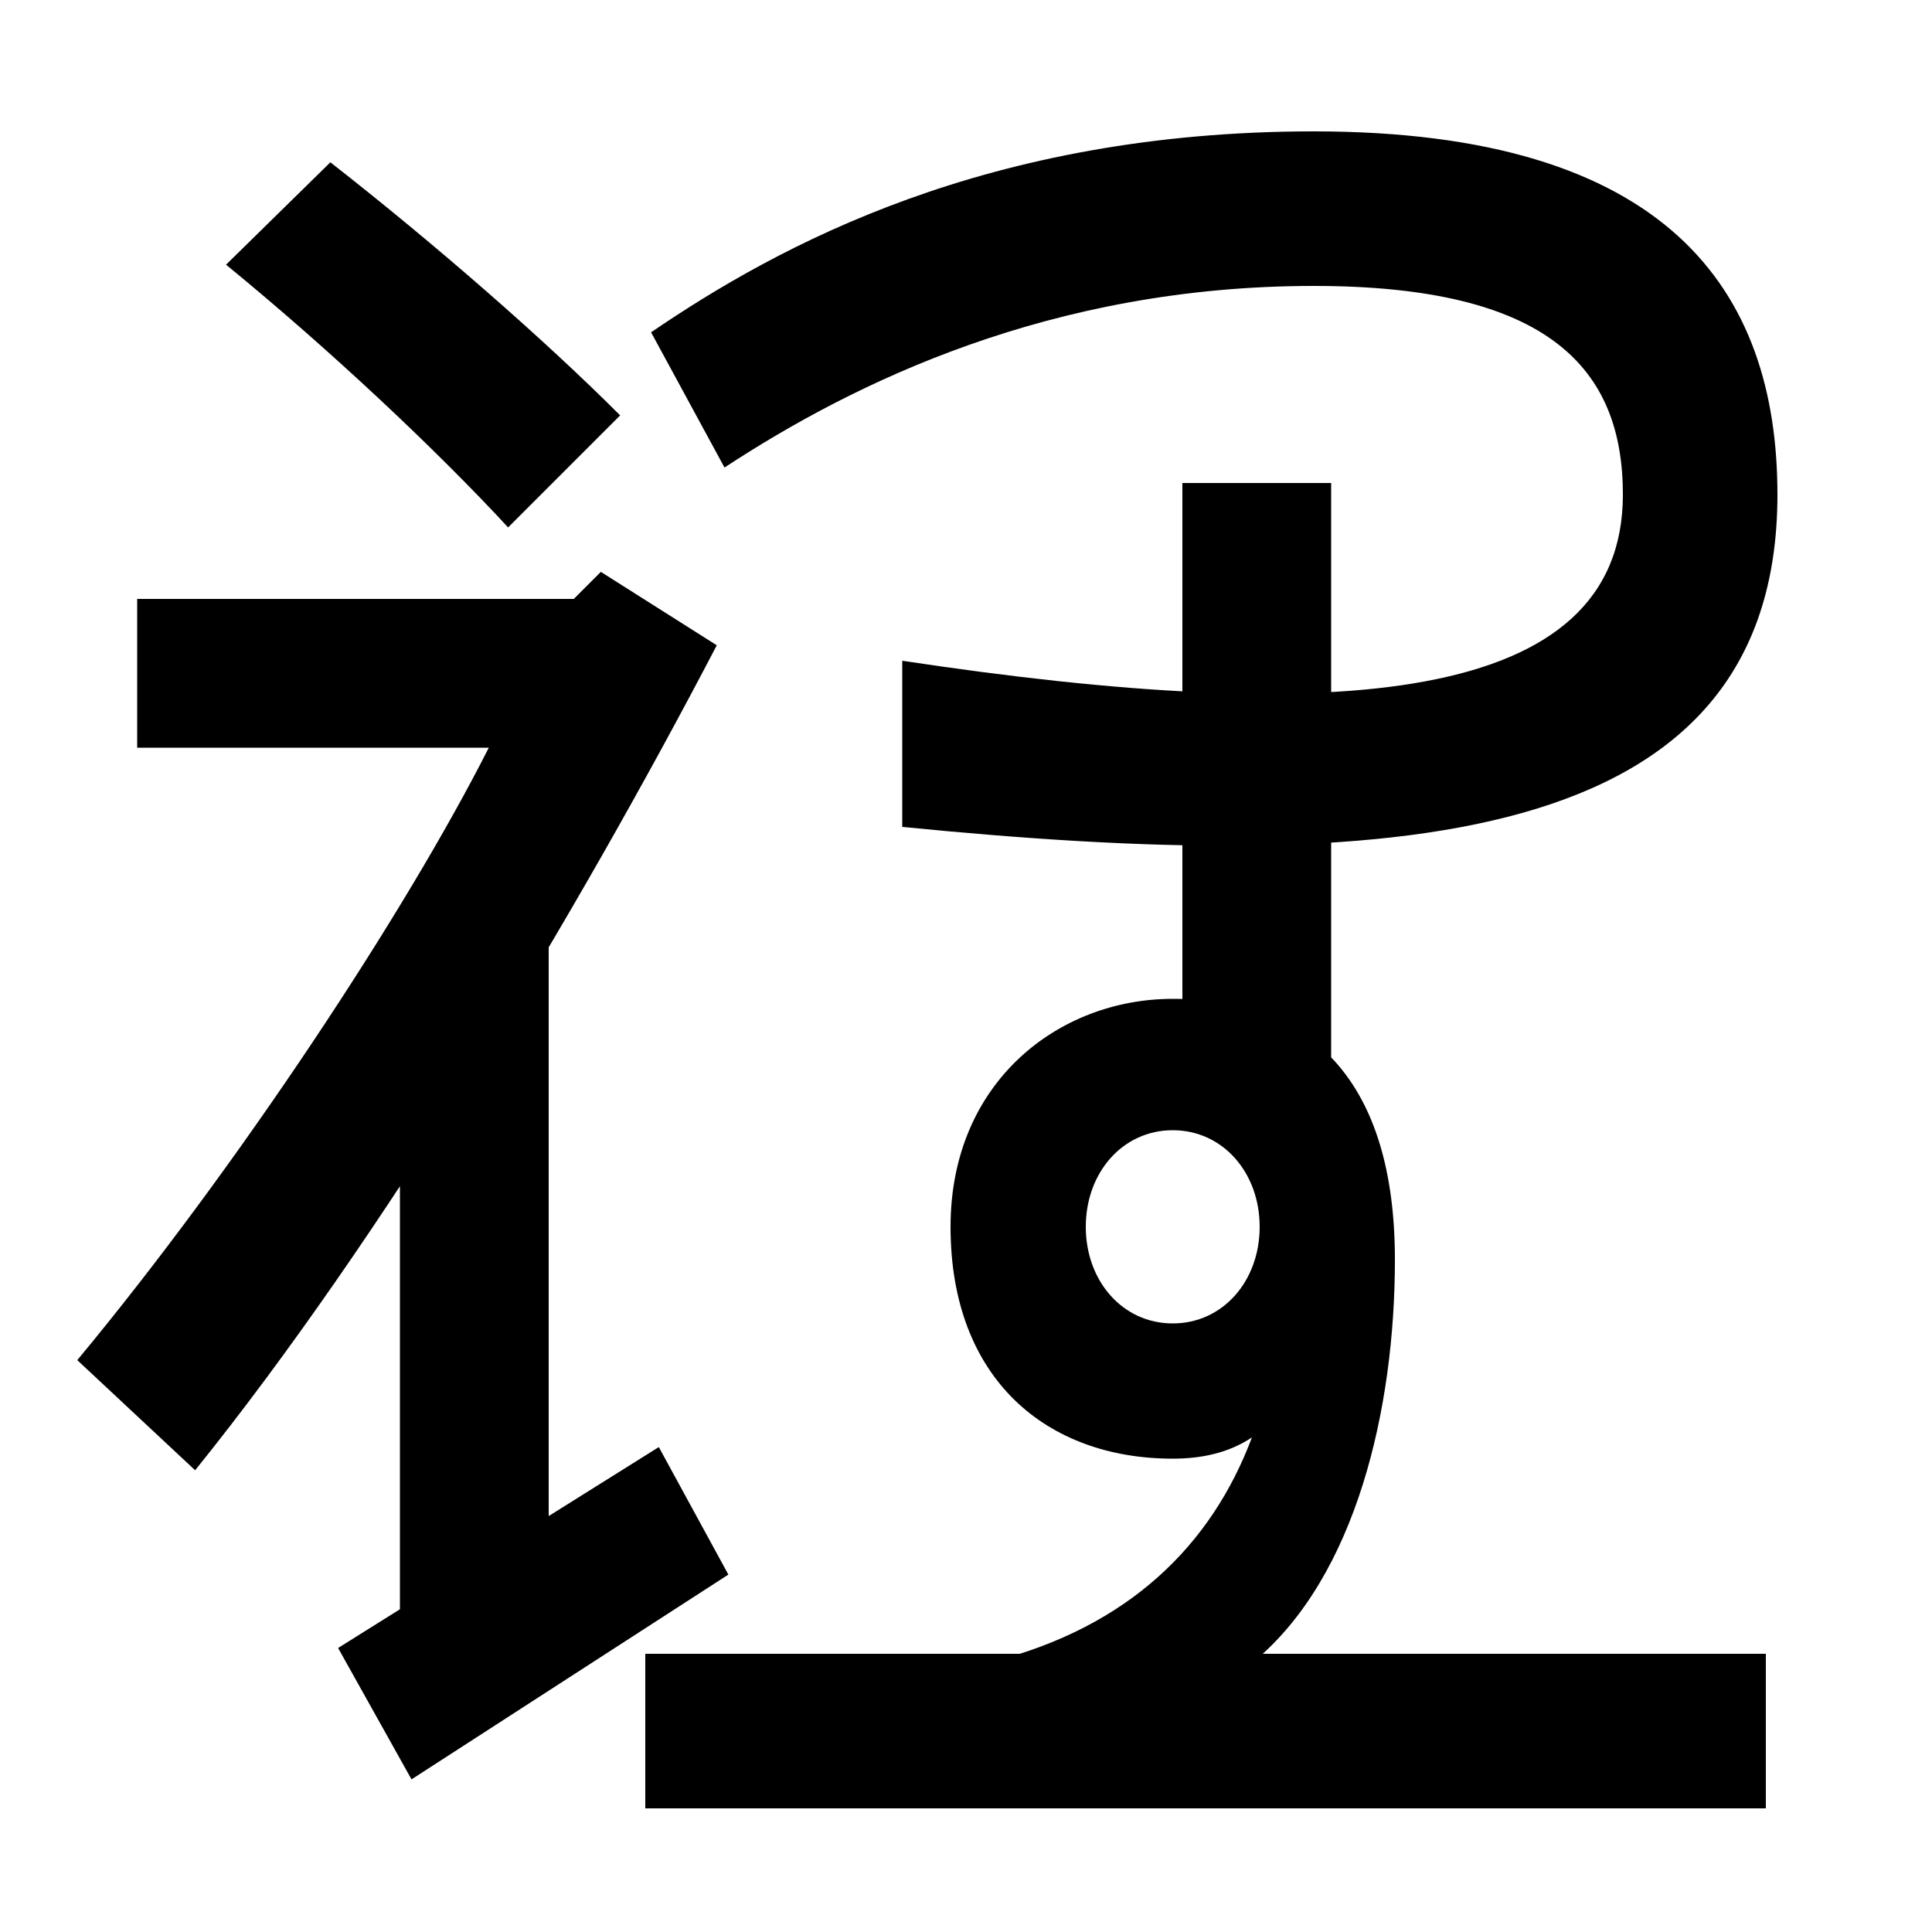
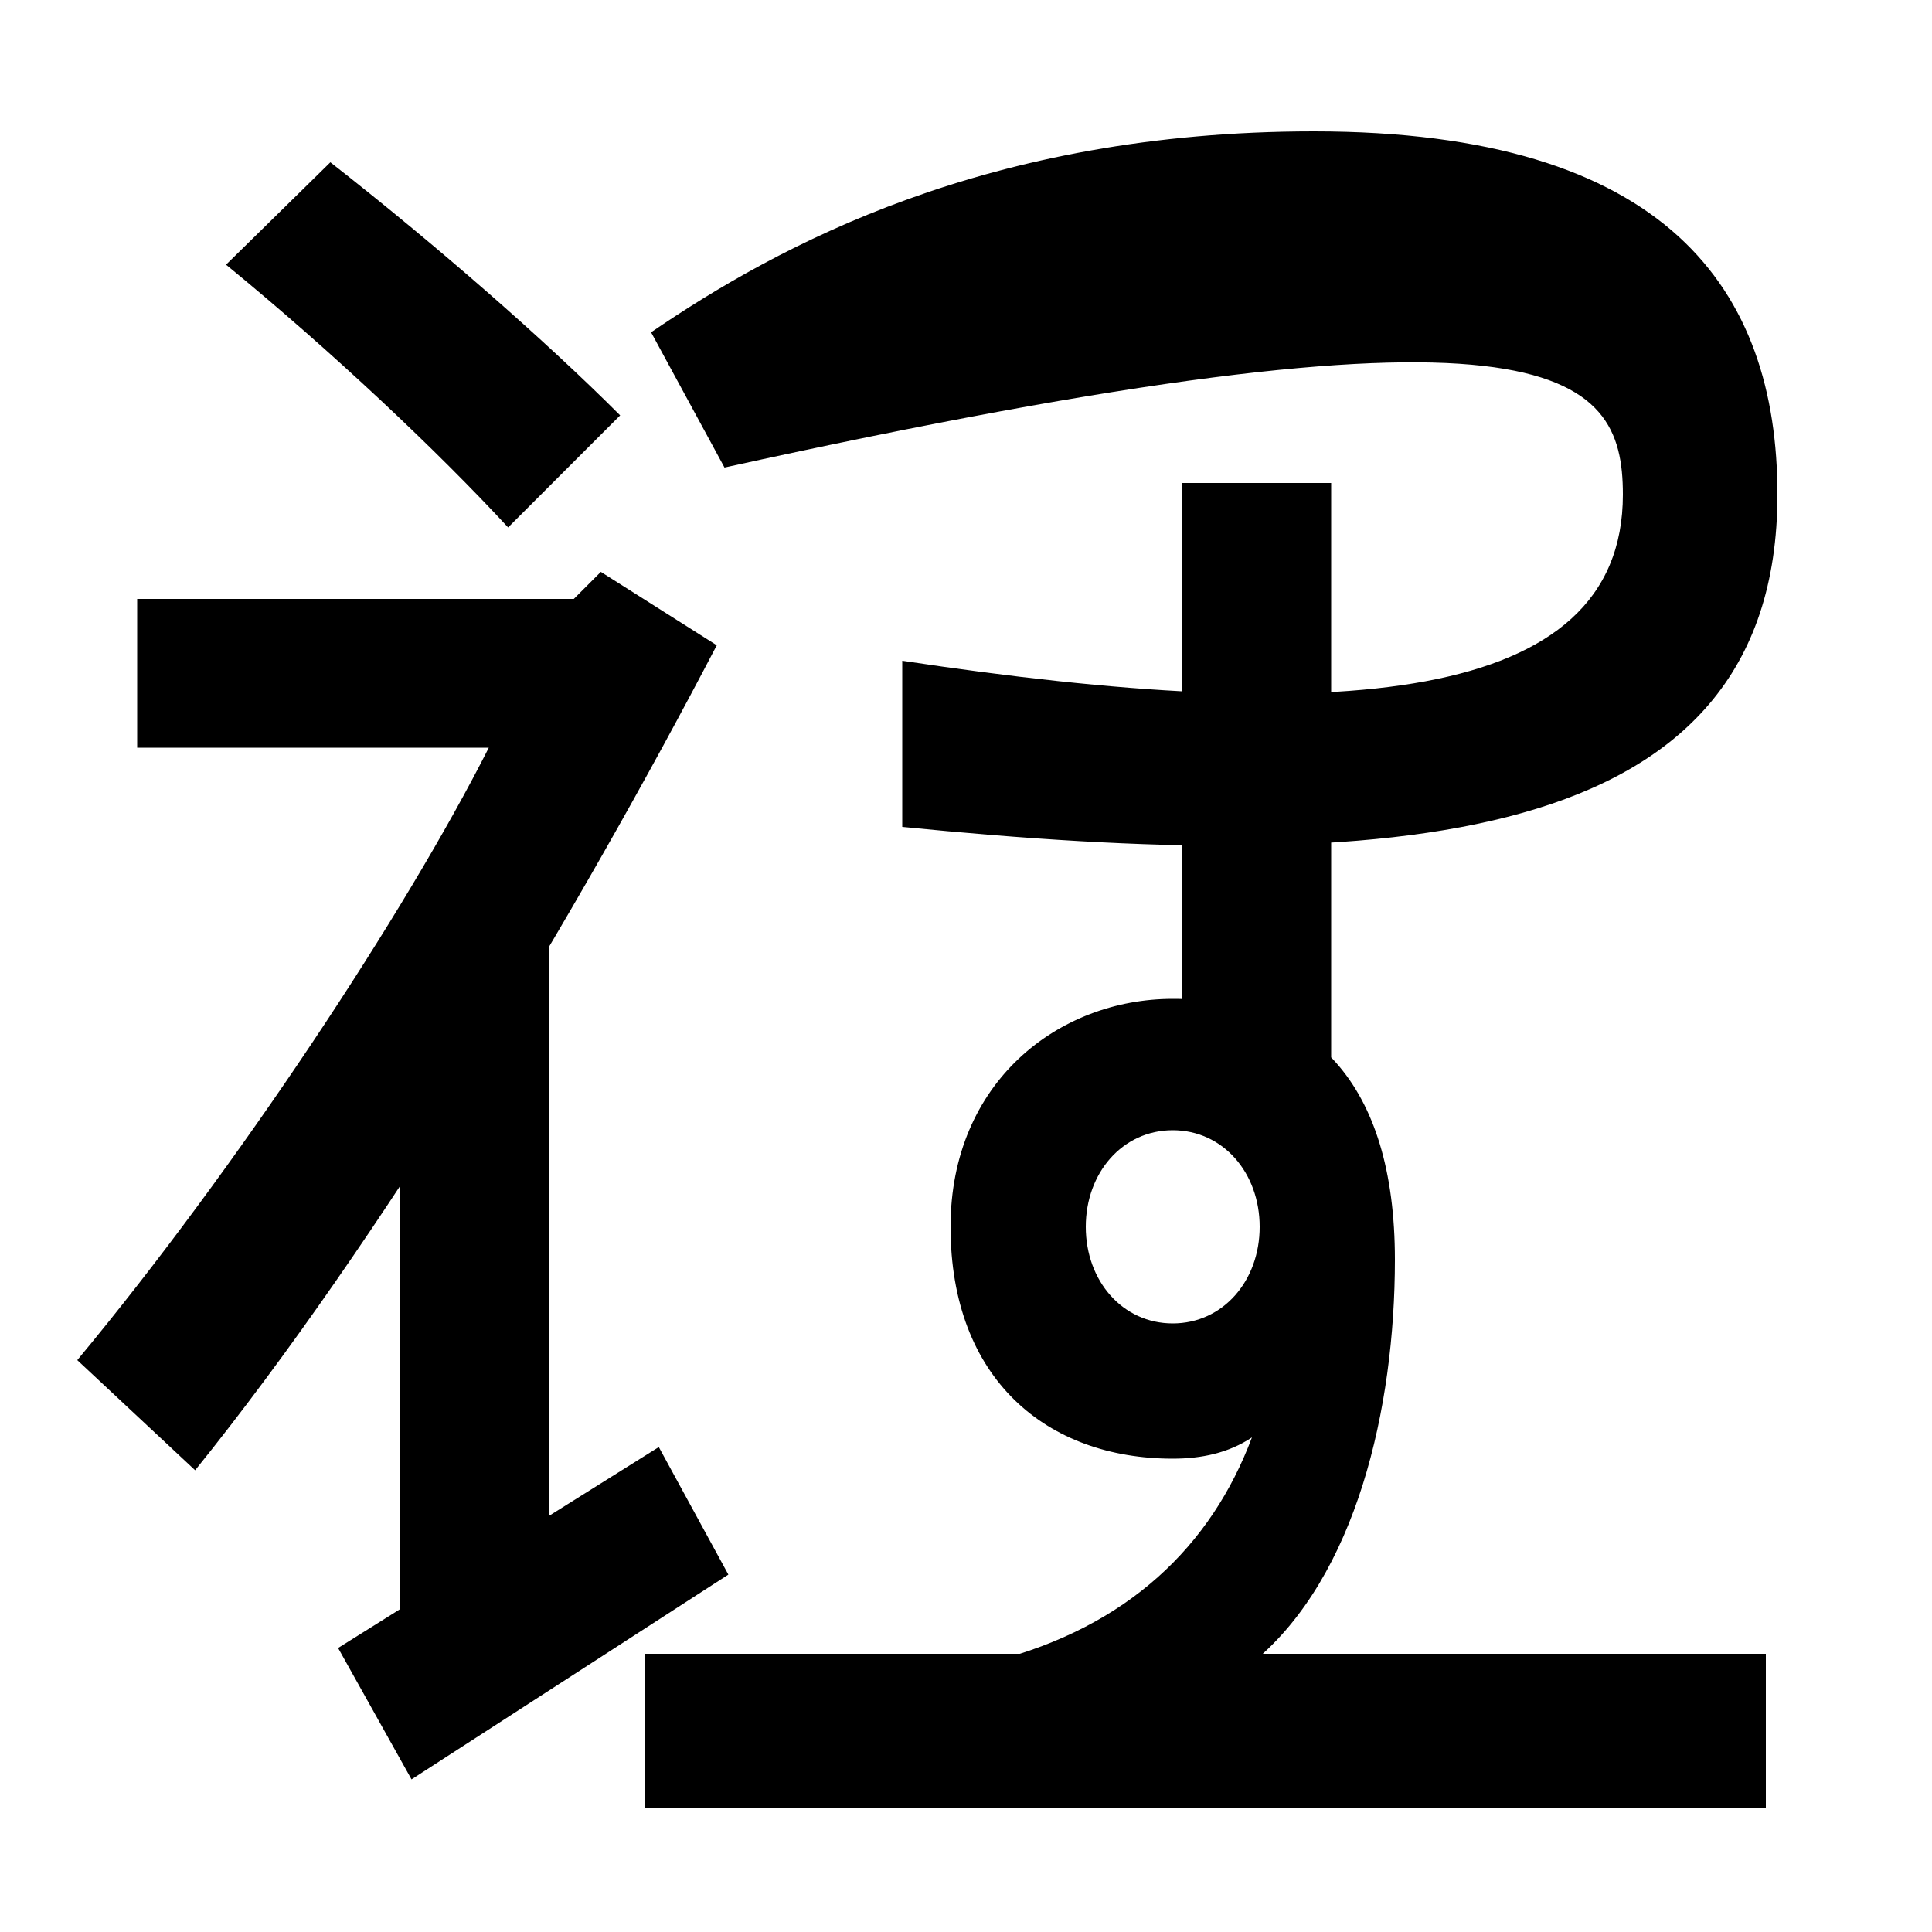
<svg xmlns="http://www.w3.org/2000/svg" width="1000" height="1000">
-   <path d="M40 176 101 119C197 238 299 408 371 546L311 584L297 570H71V493H253C210 408 123 276 40 176ZM207 26H284V395H207ZM263 607 321 665C282 704 226 753 171 796L117 743C172 698 227 646 263 607ZM341 131 175 27 213 -41 377 65ZM334 -56H914V24H334ZM514 20H649C702 64 722 151 722 228C722 320 679 363 607 363C548 363 492 320 492 245C492 166 542 125 607 125C622 125 636 128 648 136C627 80 584 38 514 20ZM337 708 375 638C442 682 544 732 680 732C802 732 840 689 840 624C840 515 692 504 467 538V452C719 427 920 439 920 624C920 730 863 812 680 812C511 812 403 753 337 708ZM689 292V630H612V322ZM607 195C581 195 562 217 562 245C562 273 581 295 607 295C633 295 652 273 652 245C652 217 633 195 607 195Z" transform="translate(0, 880) scale(1,-1)" />
+   <path d="M40 176 101 119C197 238 299 408 371 546L311 584L297 570H71V493H253C210 408 123 276 40 176ZM207 26H284V395H207ZM263 607 321 665C282 704 226 753 171 796L117 743C172 698 227 646 263 607ZM341 131 175 27 213 -41 377 65ZM334 -56H914V24H334ZM514 20H649C702 64 722 151 722 228C722 320 679 363 607 363C548 363 492 320 492 245C492 166 542 125 607 125C622 125 636 128 648 136C627 80 584 38 514 20ZM337 708 375 638C802 732 840 689 840 624C840 515 692 504 467 538V452C719 427 920 439 920 624C920 730 863 812 680 812C511 812 403 753 337 708ZM689 292V630H612V322ZM607 195C581 195 562 217 562 245C562 273 581 295 607 295C633 295 652 273 652 245C652 217 633 195 607 195Z" transform="translate(0, 880) scale(1,-1)" />
</svg>